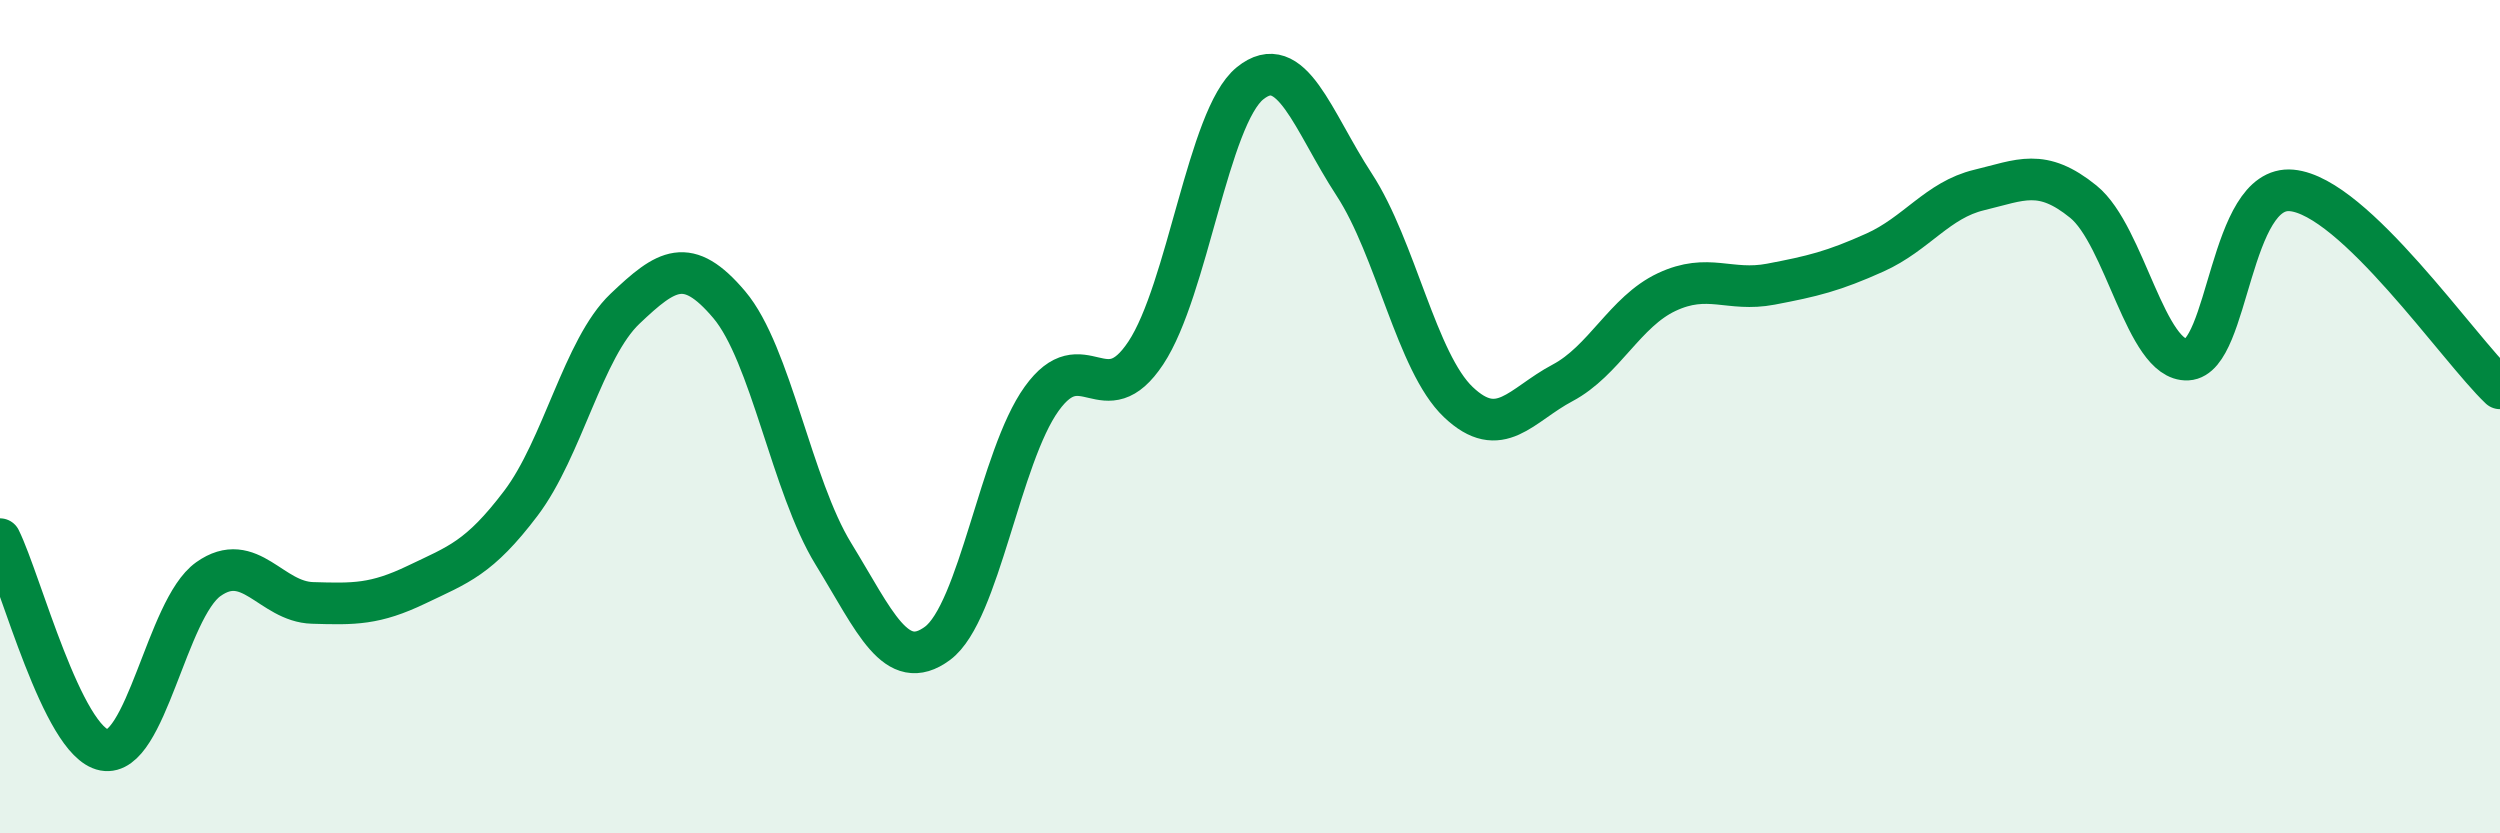
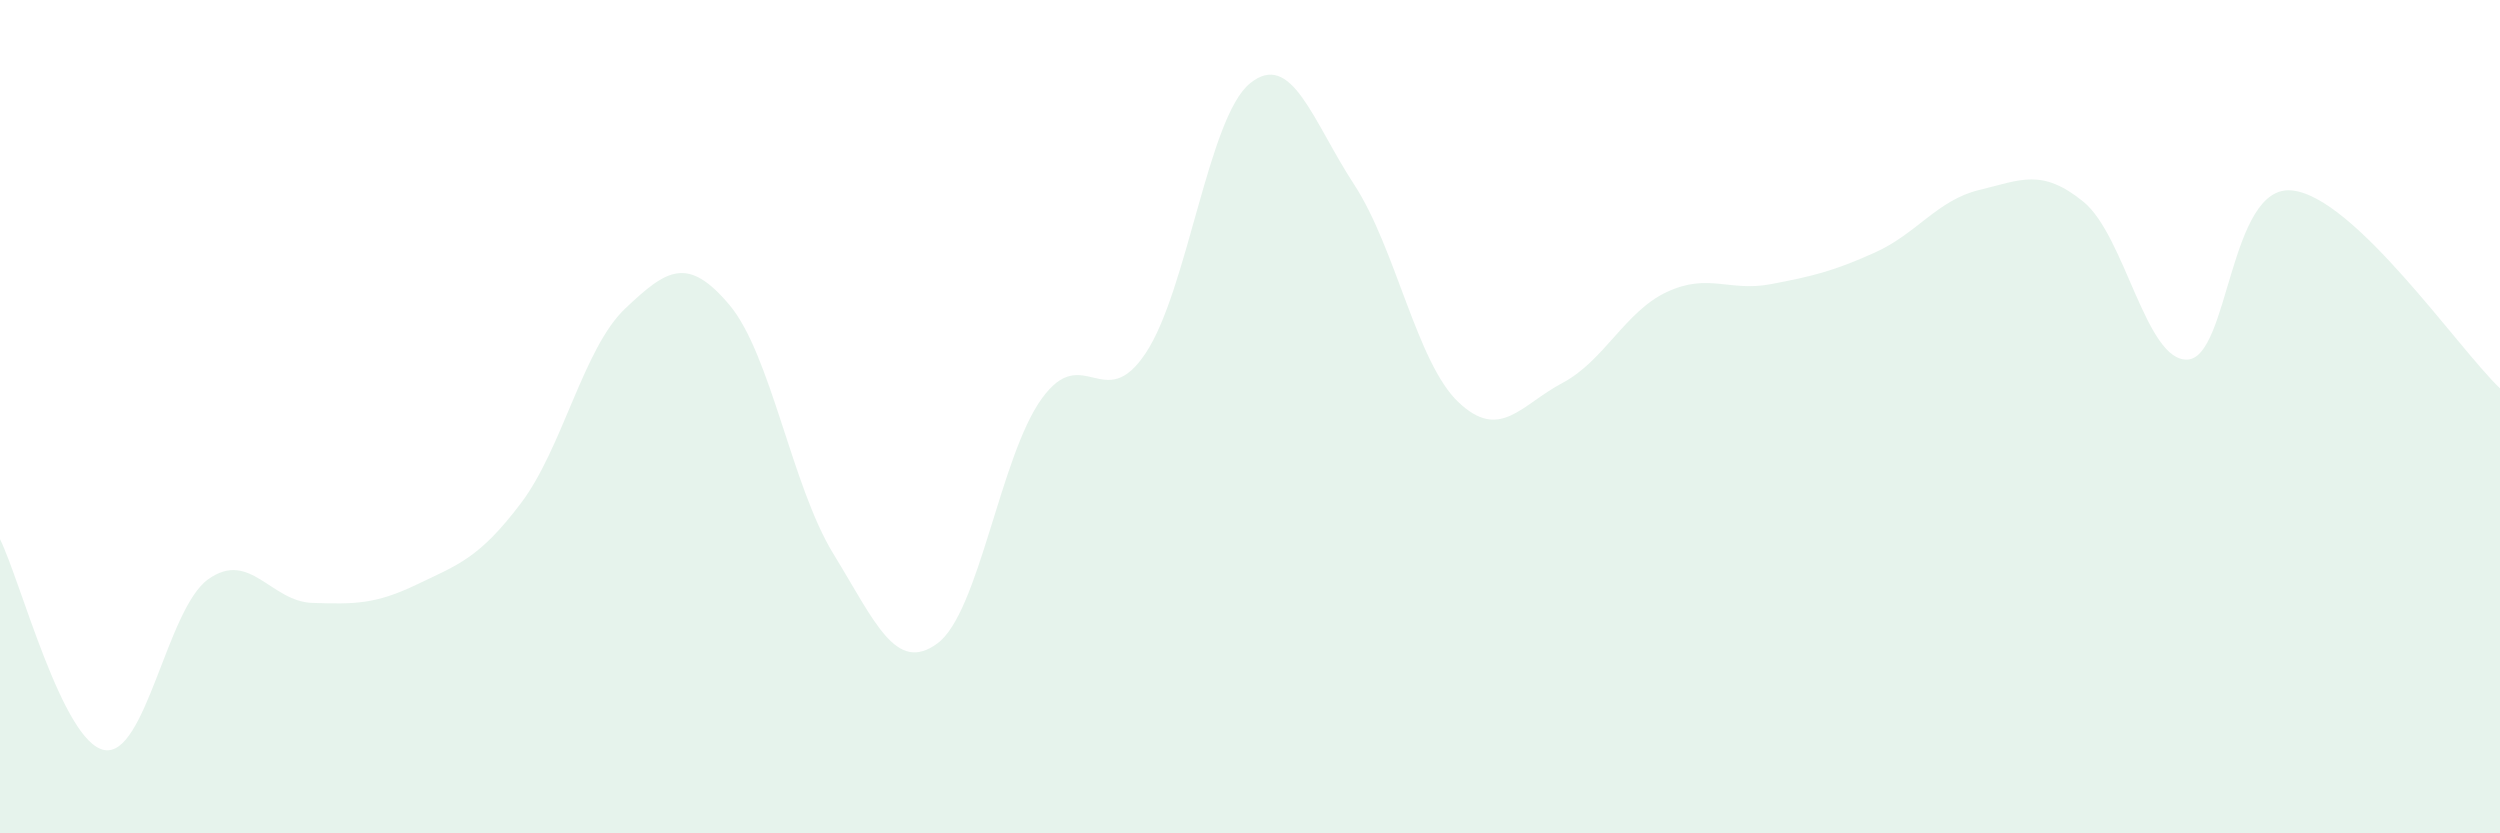
<svg xmlns="http://www.w3.org/2000/svg" width="60" height="20" viewBox="0 0 60 20">
  <path d="M 0,12.94 C 0.5,13.95 1.5,17.81 2.5,18 C 3.5,18.19 4,14.61 5,13.9 C 6,13.19 6.5,14.44 7.5,14.47 C 8.5,14.5 9,14.51 10,14.03 C 11,13.55 11.5,13.4 12.5,12.08 C 13.5,10.76 14,8.36 15,7.41 C 16,6.46 16.5,6.13 17.5,7.31 C 18.5,8.49 19,11.66 20,13.29 C 21,14.92 21.5,16.18 22.5,15.44 C 23.5,14.7 24,10.96 25,9.57 C 26,8.18 26.5,9.98 27.5,8.47 C 28.5,6.96 29,2.81 30,2 C 31,1.19 31.5,2.9 32.5,4.43 C 33.5,5.96 34,8.7 35,9.65 C 36,10.6 36.5,9.72 37.5,9.19 C 38.5,8.66 39,7.48 40,7.01 C 41,6.54 41.5,7.01 42.5,6.82 C 43.5,6.63 44,6.51 45,6.06 C 46,5.61 46.5,4.8 47.5,4.56 C 48.5,4.32 49,4.03 50,4.84 C 51,5.65 51.5,8.68 52.5,8.63 C 53.5,8.58 53.5,4.43 55,4.57 C 56.5,4.71 59,8.37 60,9.32L60 20L0 20Z" fill="#008740" opacity="0.1" stroke-linecap="round" stroke-linejoin="round" />
-   <path d="M 0,12.94 C 0.5,13.95 1.5,17.81 2.5,18 C 3.5,18.19 4,14.61 5,13.9 C 6,13.19 6.5,14.44 7.5,14.47 C 8.5,14.5 9,14.51 10,14.03 C 11,13.55 11.5,13.4 12.5,12.08 C 13.5,10.76 14,8.36 15,7.41 C 16,6.46 16.5,6.13 17.5,7.31 C 18.5,8.49 19,11.66 20,13.29 C 21,14.92 21.5,16.18 22.5,15.44 C 23.5,14.7 24,10.96 25,9.57 C 26,8.18 26.5,9.98 27.5,8.47 C 28.5,6.96 29,2.81 30,2 C 31,1.19 31.5,2.9 32.5,4.43 C 33.5,5.96 34,8.7 35,9.65 C 36,10.6 36.5,9.72 37.5,9.19 C 38.5,8.66 39,7.48 40,7.01 C 41,6.54 41.5,7.01 42.5,6.82 C 43.5,6.63 44,6.51 45,6.06 C 46,5.61 46.5,4.8 47.5,4.56 C 48.5,4.32 49,4.03 50,4.84 C 51,5.65 51.5,8.68 52.5,8.63 C 53.5,8.58 53.5,4.43 55,4.57 C 56.5,4.71 59,8.37 60,9.32" stroke="#008740" stroke-width="1" fill="none" stroke-linecap="round" stroke-linejoin="round" />
</svg>